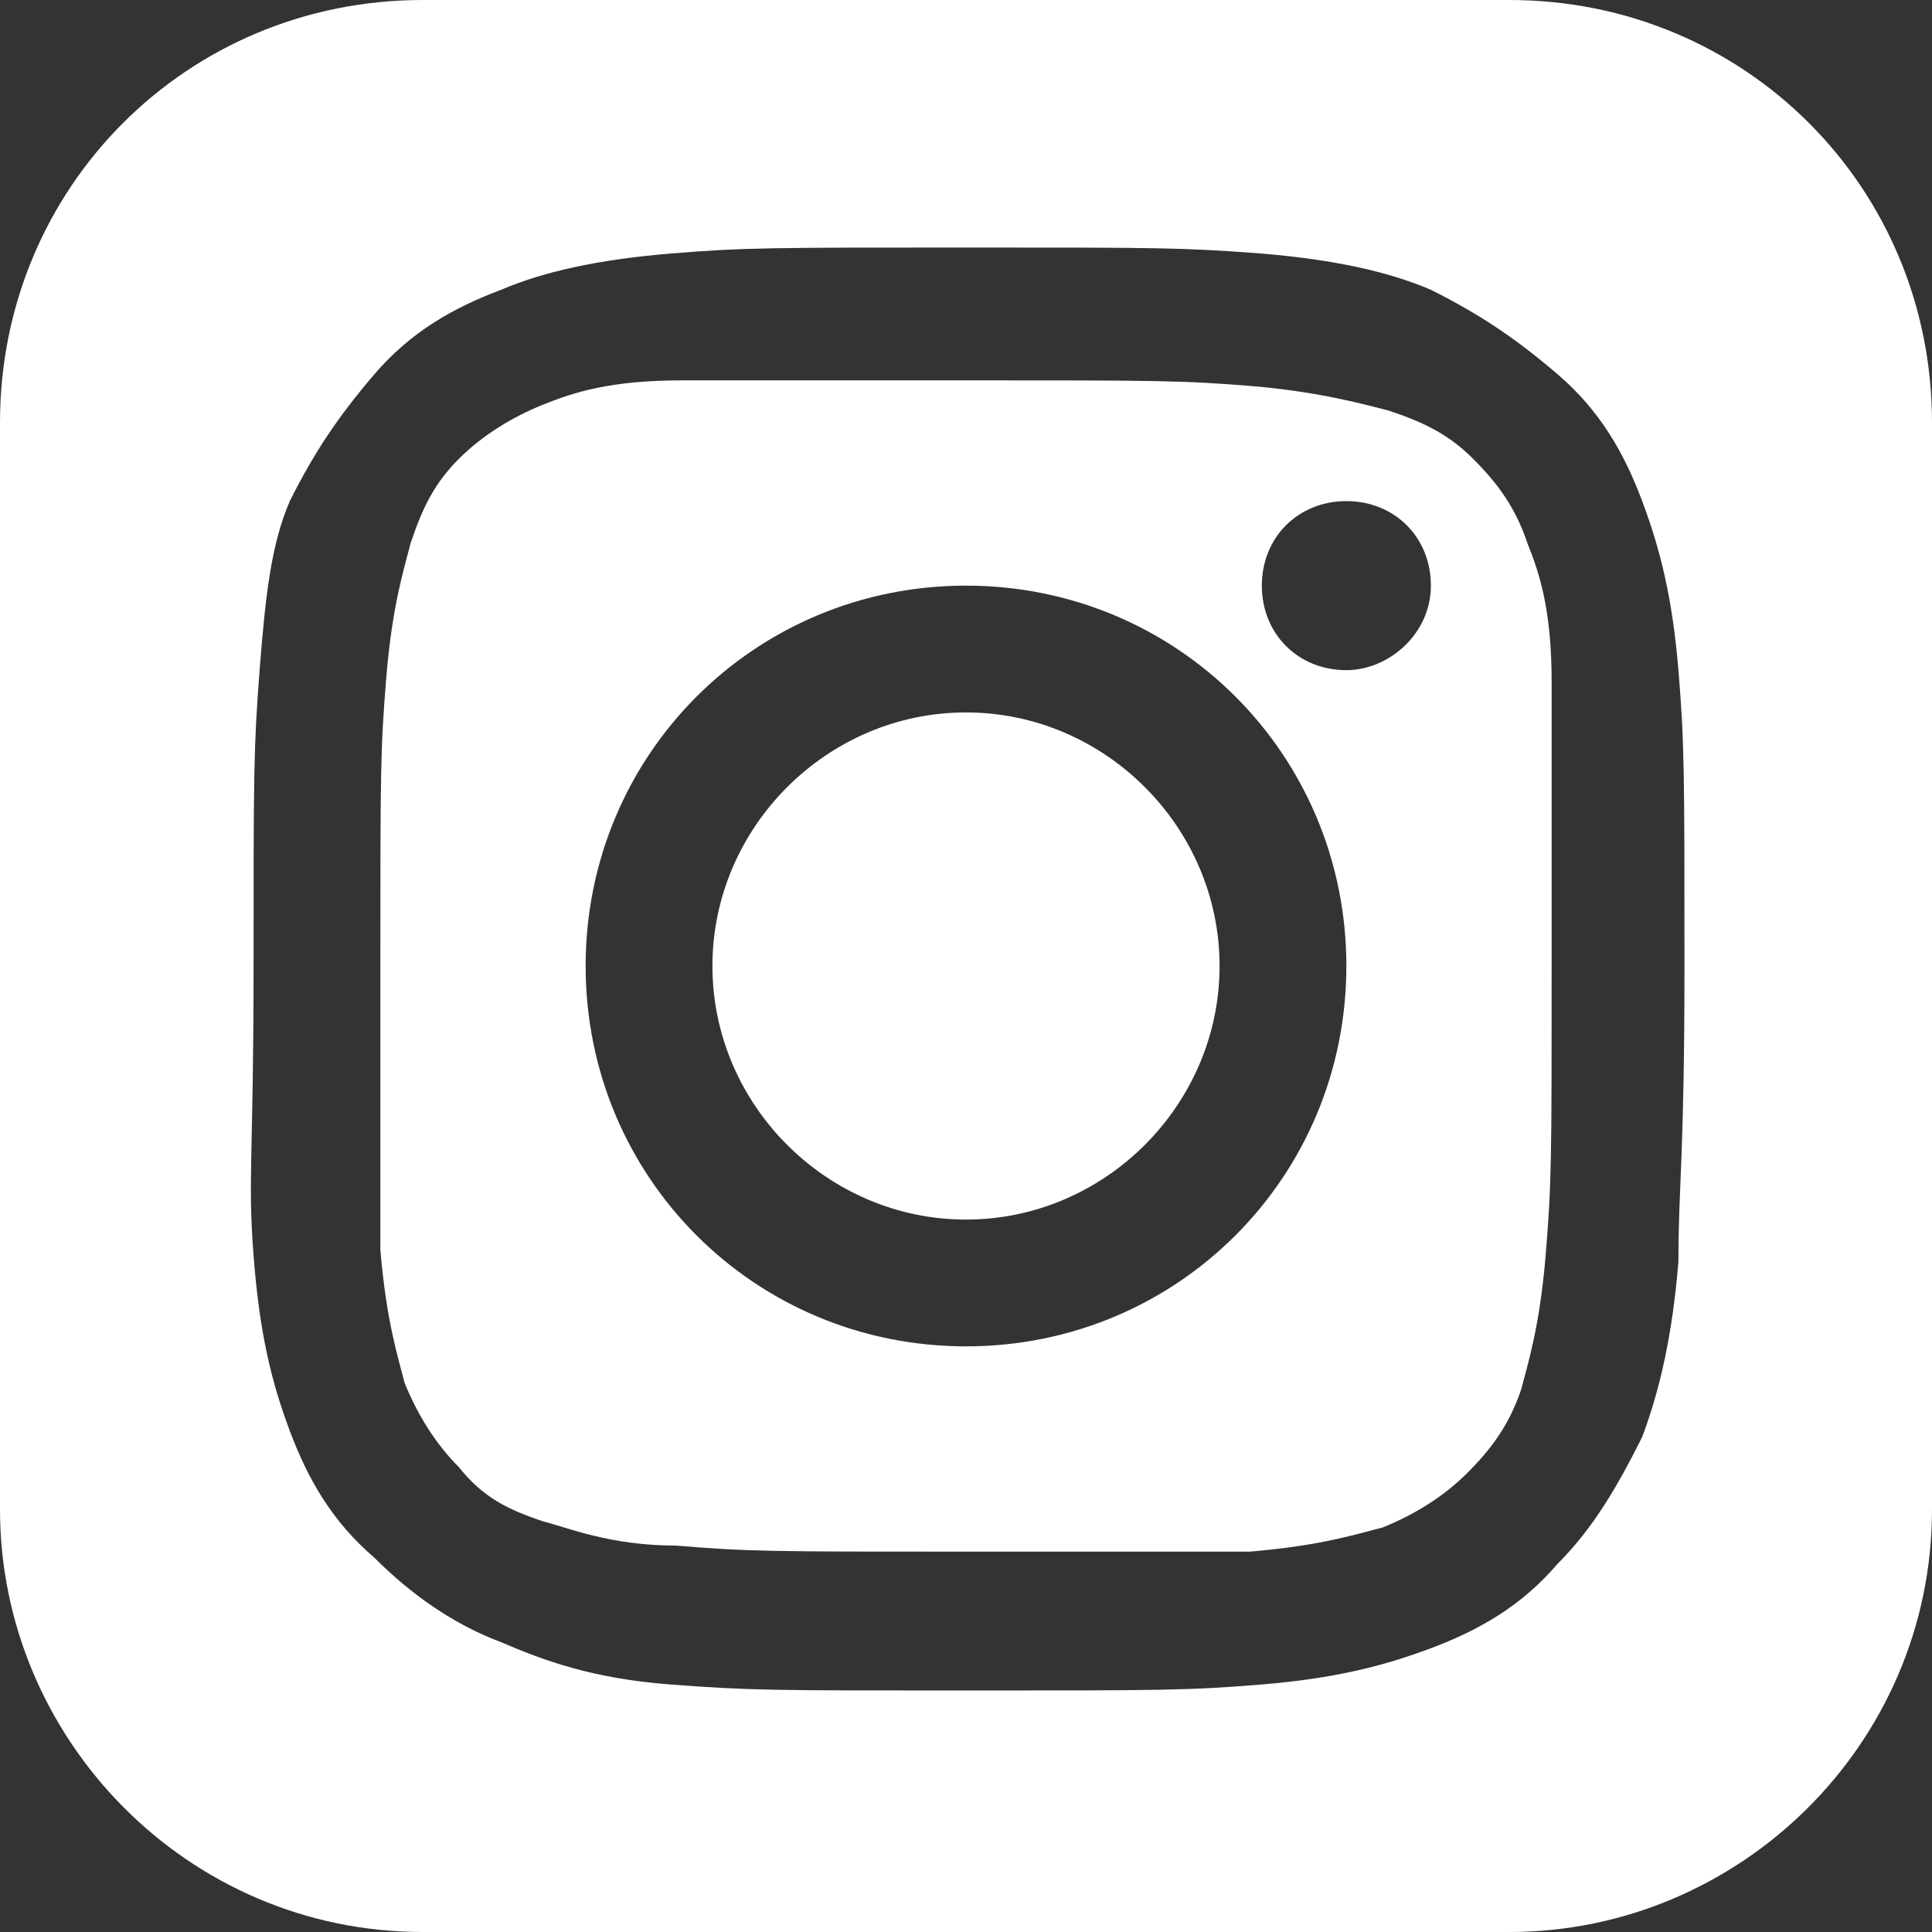
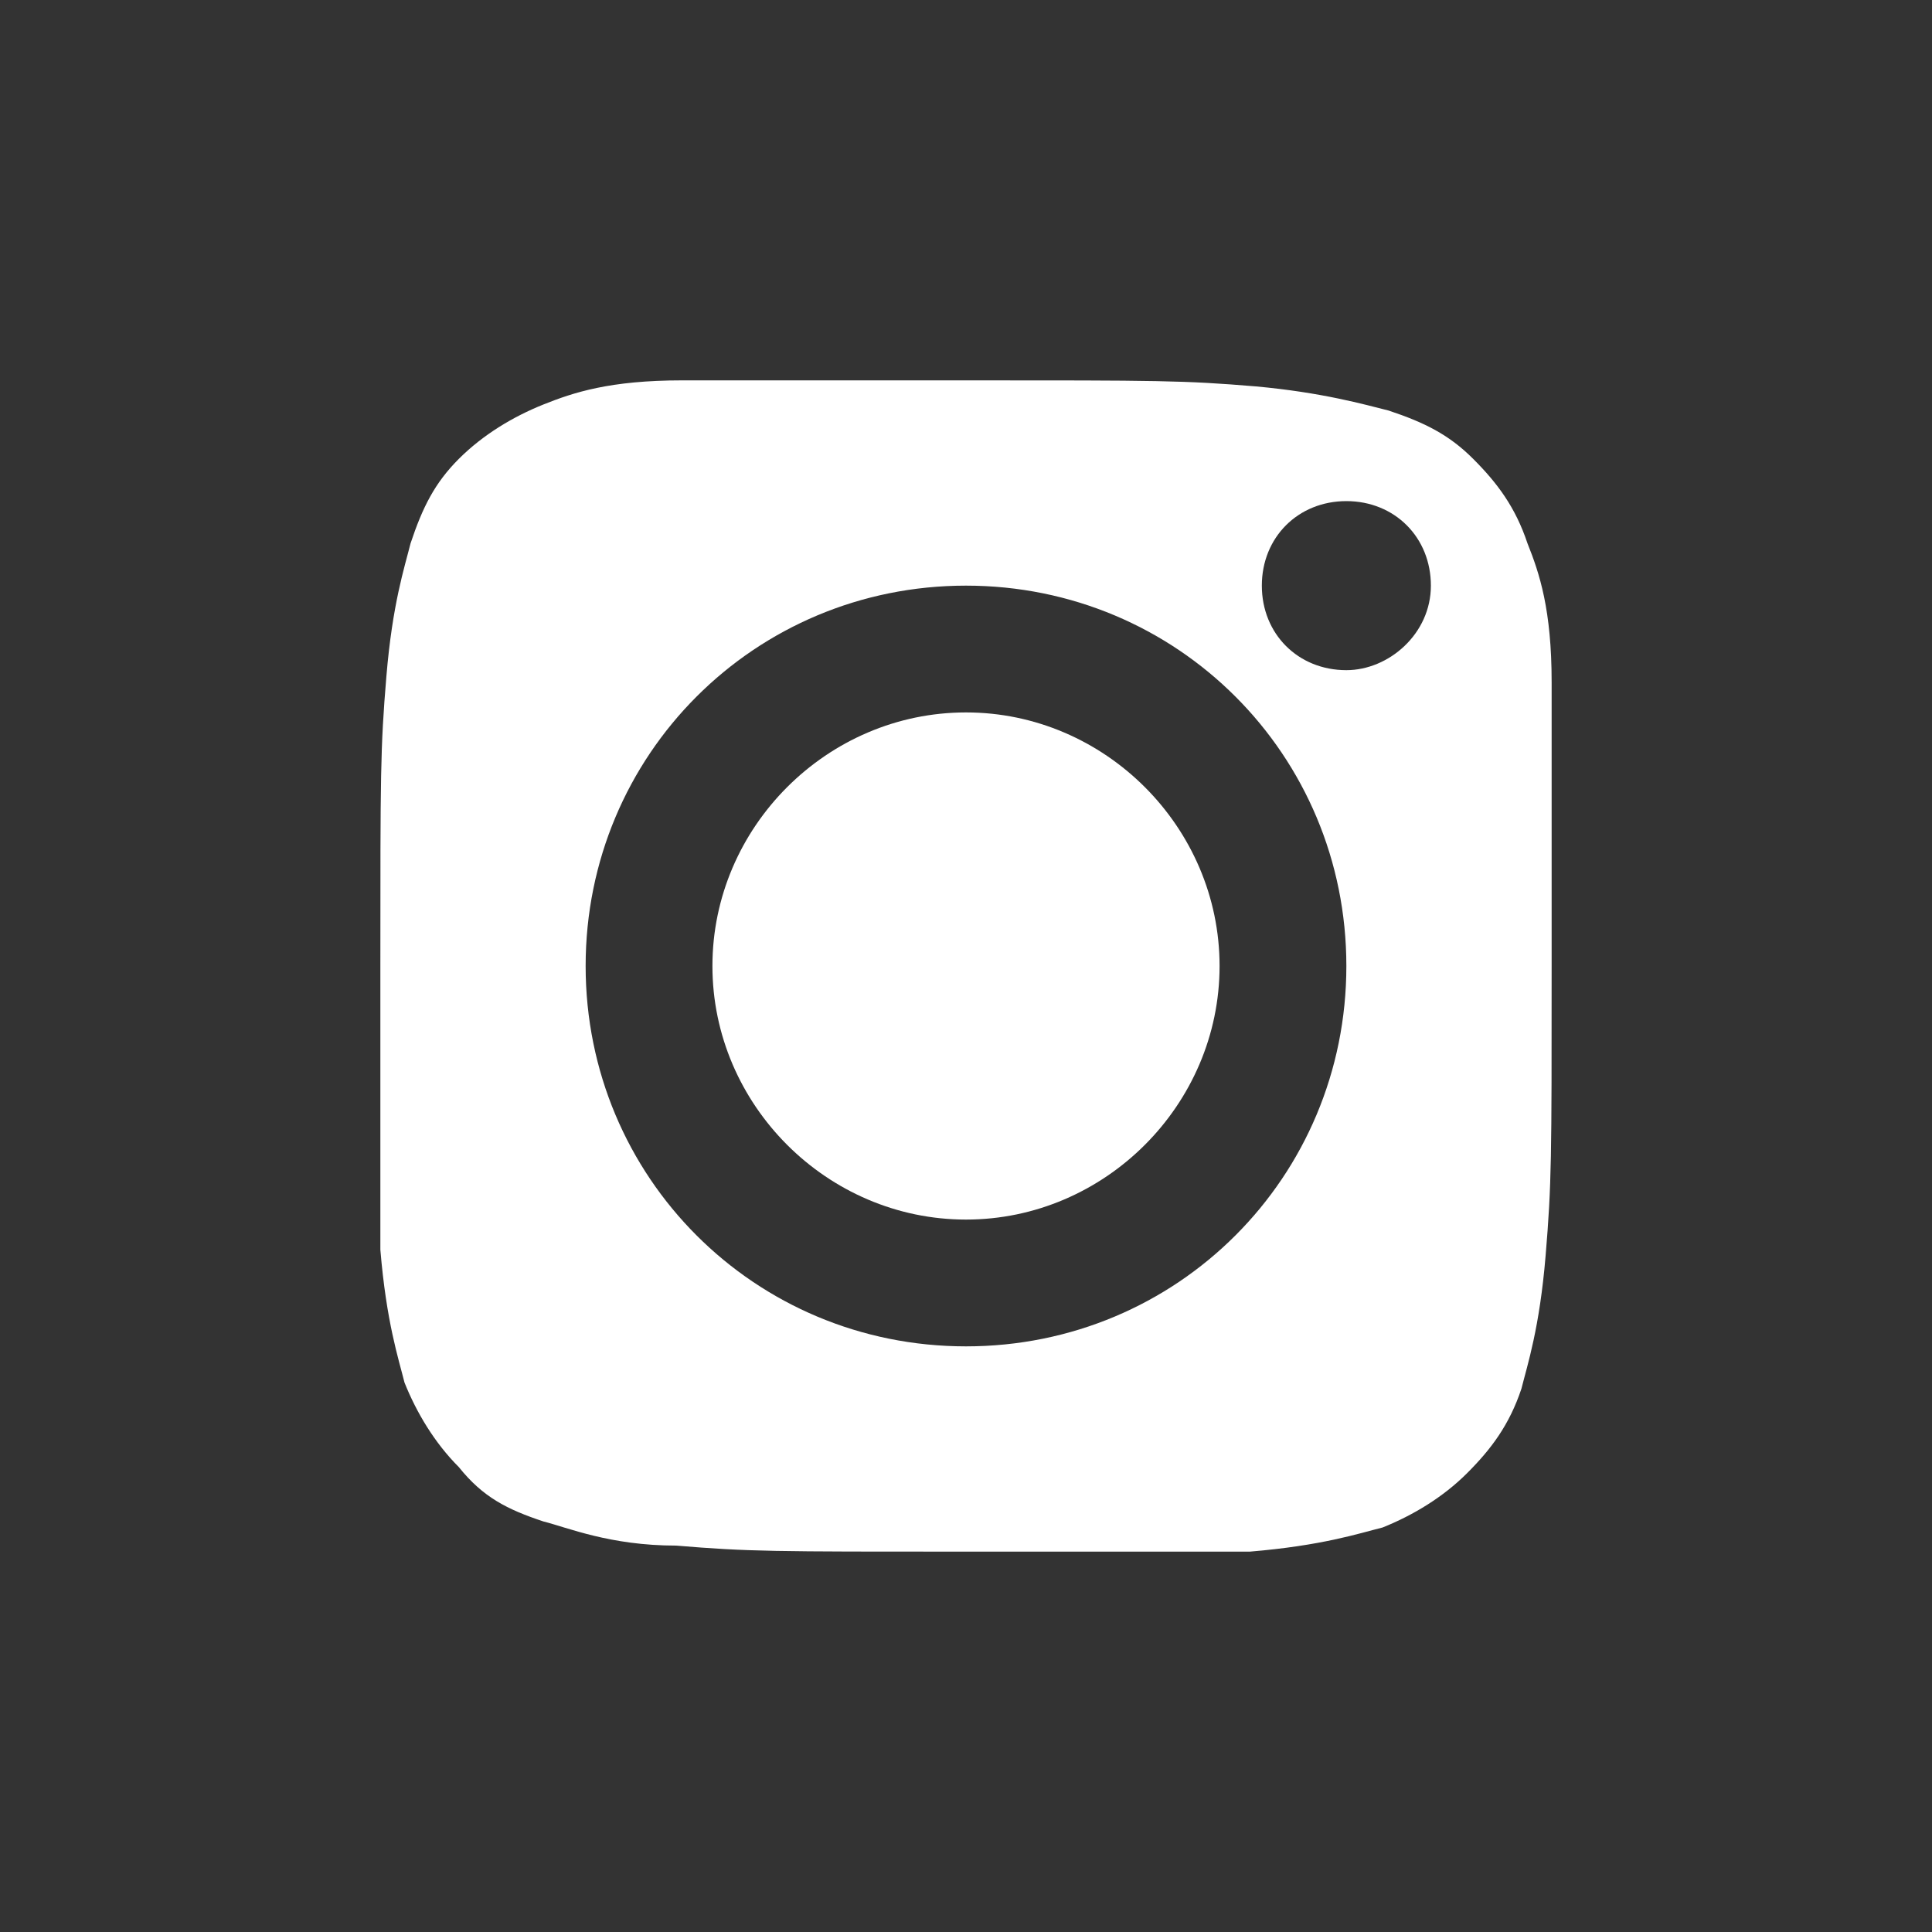
<svg xmlns="http://www.w3.org/2000/svg" version="1.1" id="Layer_1" x="0px" y="0px" viewBox="0 0 32 32" style="enable-background:new 0 0 32 32;" xml:space="preserve">
  <rect x="0" y="0" width="32" height="32" fill="#333333" stroke="none" />
  <style type="text/css">
	.st0{fill:#FFFFFF;}
</style>
  <g>
    <path class="st0" d="M20.2,16c0,2.3-1.9,4.2-4.2,4.2s-4.2-1.9-4.2-4.2s1.9-4.2,4.2-4.2S20.2,13.7,20.2,16z" />
    <path class="st0" d="M25.3,9c-0.2-0.6-0.5-1-0.9-1.4C24,7.2,23.6,7,23,6.8c-0.4-0.1-1.1-0.3-2.2-0.4c-1.2-0.1-1.6-0.1-4.8-0.1h-4.7   C10.1,6.3,9.5,6.5,9,6.7c-0.5,0.2-1,0.5-1.4,0.9C7.2,8,7,8.4,6.8,9c-0.1,0.4-0.3,1-0.4,2.2c-0.1,1.2-0.1,1.6-0.1,4.8v4.7   c0.1,1.2,0.3,1.8,0.4,2.2c0.2,0.5,0.5,1,0.9,1.4C8,24.8,8.4,25,9,25.2c0.4,0.1,1.1,0.4,2.2,0.4c1.2,0.1,1.6,0.1,4.8,0.1h4.7   c1.2-0.1,1.8-0.3,2.2-0.4c0.5-0.2,1-0.5,1.4-0.9c0.4-0.4,0.7-0.8,0.9-1.4c0.1-0.4,0.3-1,0.4-2.2c0.1-1.2,0.1-1.6,0.1-4.8v-4.7   C25.7,10.1,25.5,9.5,25.3,9z M16,22.3c-3.5,0-6.3-2.8-6.3-6.3c0-3.5,2.8-6.3,6.3-6.3s6.3,2.8,6.3,6.3C22.3,19.5,19.5,22.3,16,22.3z    M22.3,11.1c-0.8,0-1.4-0.6-1.4-1.4c0-0.8,0.6-1.4,1.4-1.4s1.4,0.6,1.4,1.4C23.7,10.5,23,11.1,22.3,11.1z" />
-     <path class="st0" d="M25,0H7C3.1,0,0,3.1,0,7V25c0,3.8,3.1,7,7,7H25c3.8,0,7-3.1,7-7V7C32,3.1,28.9,0,25,0z M27.8,20.9   c-0.1,1.2-0.3,2.1-0.6,2.9c-0.4,0.8-0.8,1.5-1.4,2.1c-0.6,0.7-1.3,1.1-2.1,1.4c-0.8,0.3-1.6,0.5-2.8,0.6s-1.7,0.1-4.9,0.1   s-3.6,0-4.9-0.1S9,27.5,8.3,27.2c-0.8-0.3-1.5-0.8-2.1-1.4c-0.7-0.6-1.1-1.3-1.4-2.1c-0.3-0.8-0.5-1.6-0.6-2.9S4.2,19.2,4.2,16   s0-3.6,0.1-4.9S4.5,9,4.8,8.3c0.4-0.8,0.8-1.4,1.4-2.1c0.6-0.7,1.3-1.1,2.1-1.4C9,4.5,9.9,4.3,11.1,4.2c1.2-0.1,1.7-0.1,4.9-0.1   s3.6,0,4.9,0.1c1.2,0.1,2.1,0.3,2.8,0.6c0.8,0.4,1.4,0.8,2.1,1.4c0.7,0.6,1.1,1.3,1.4,2.1c0.3,0.8,0.5,1.6,0.6,2.8s0.1,1.7,0.1,4.9   S27.8,19.6,27.8,20.9z" />
  </g>
</svg>